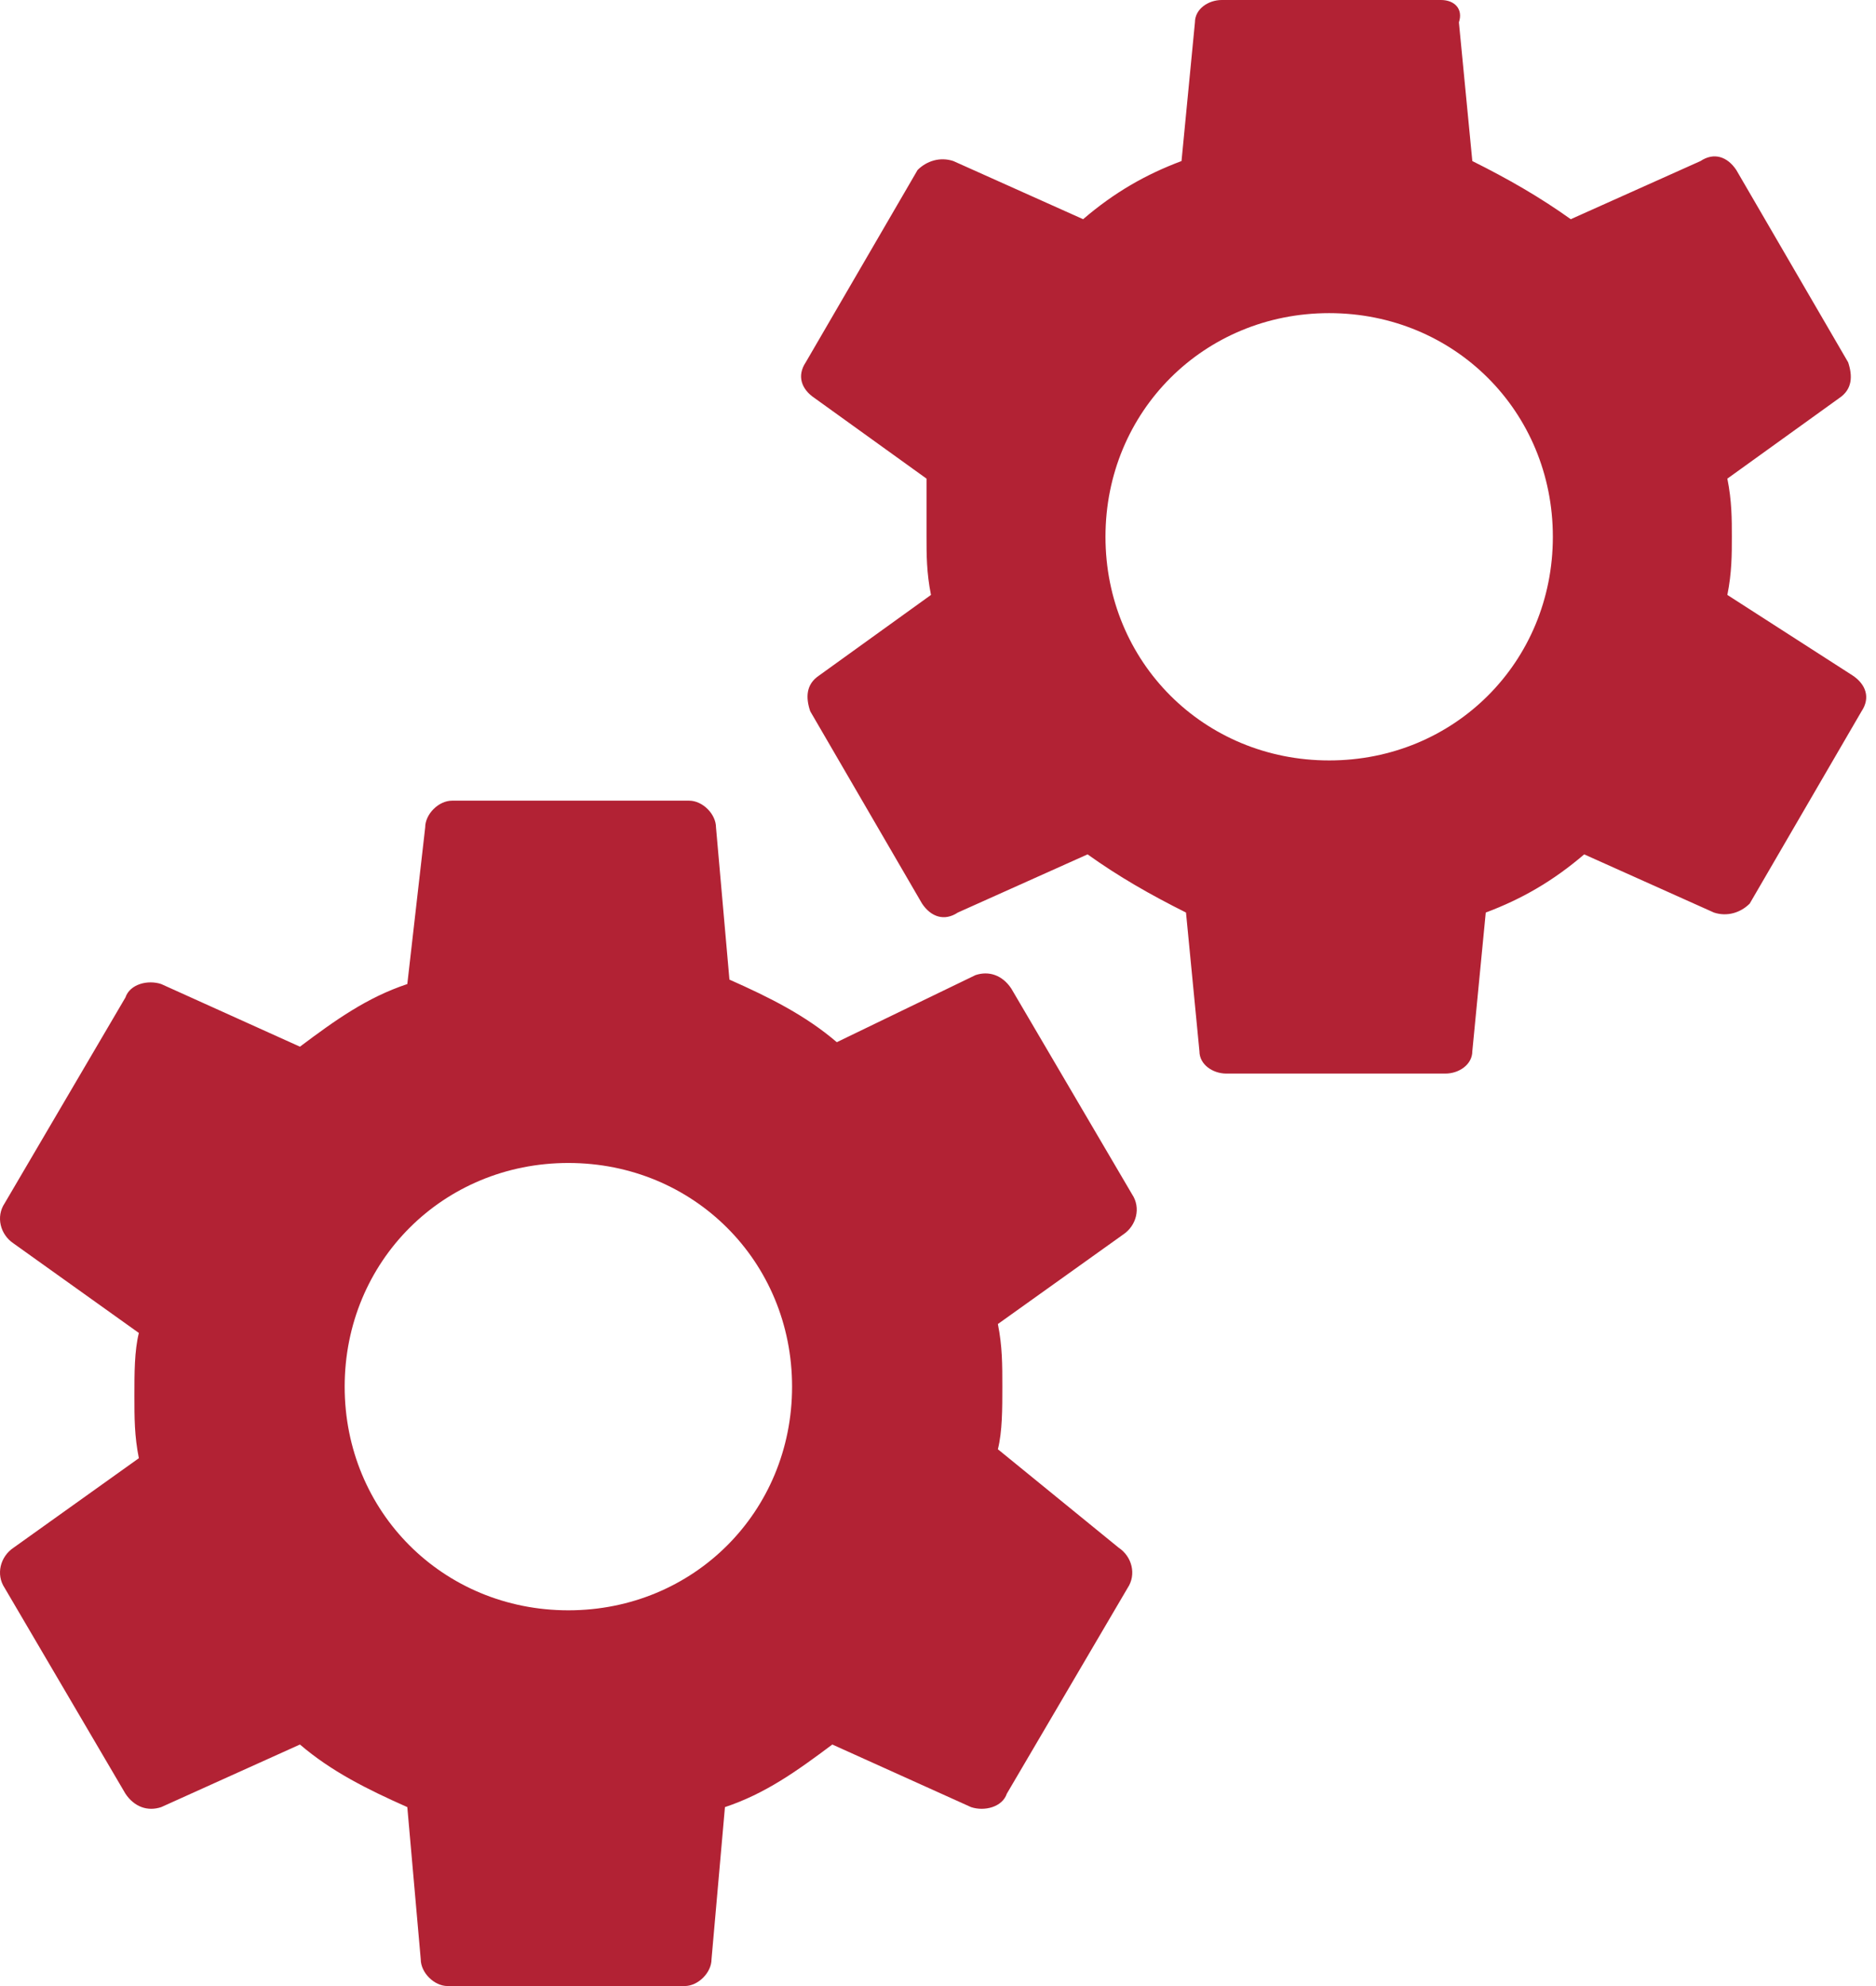
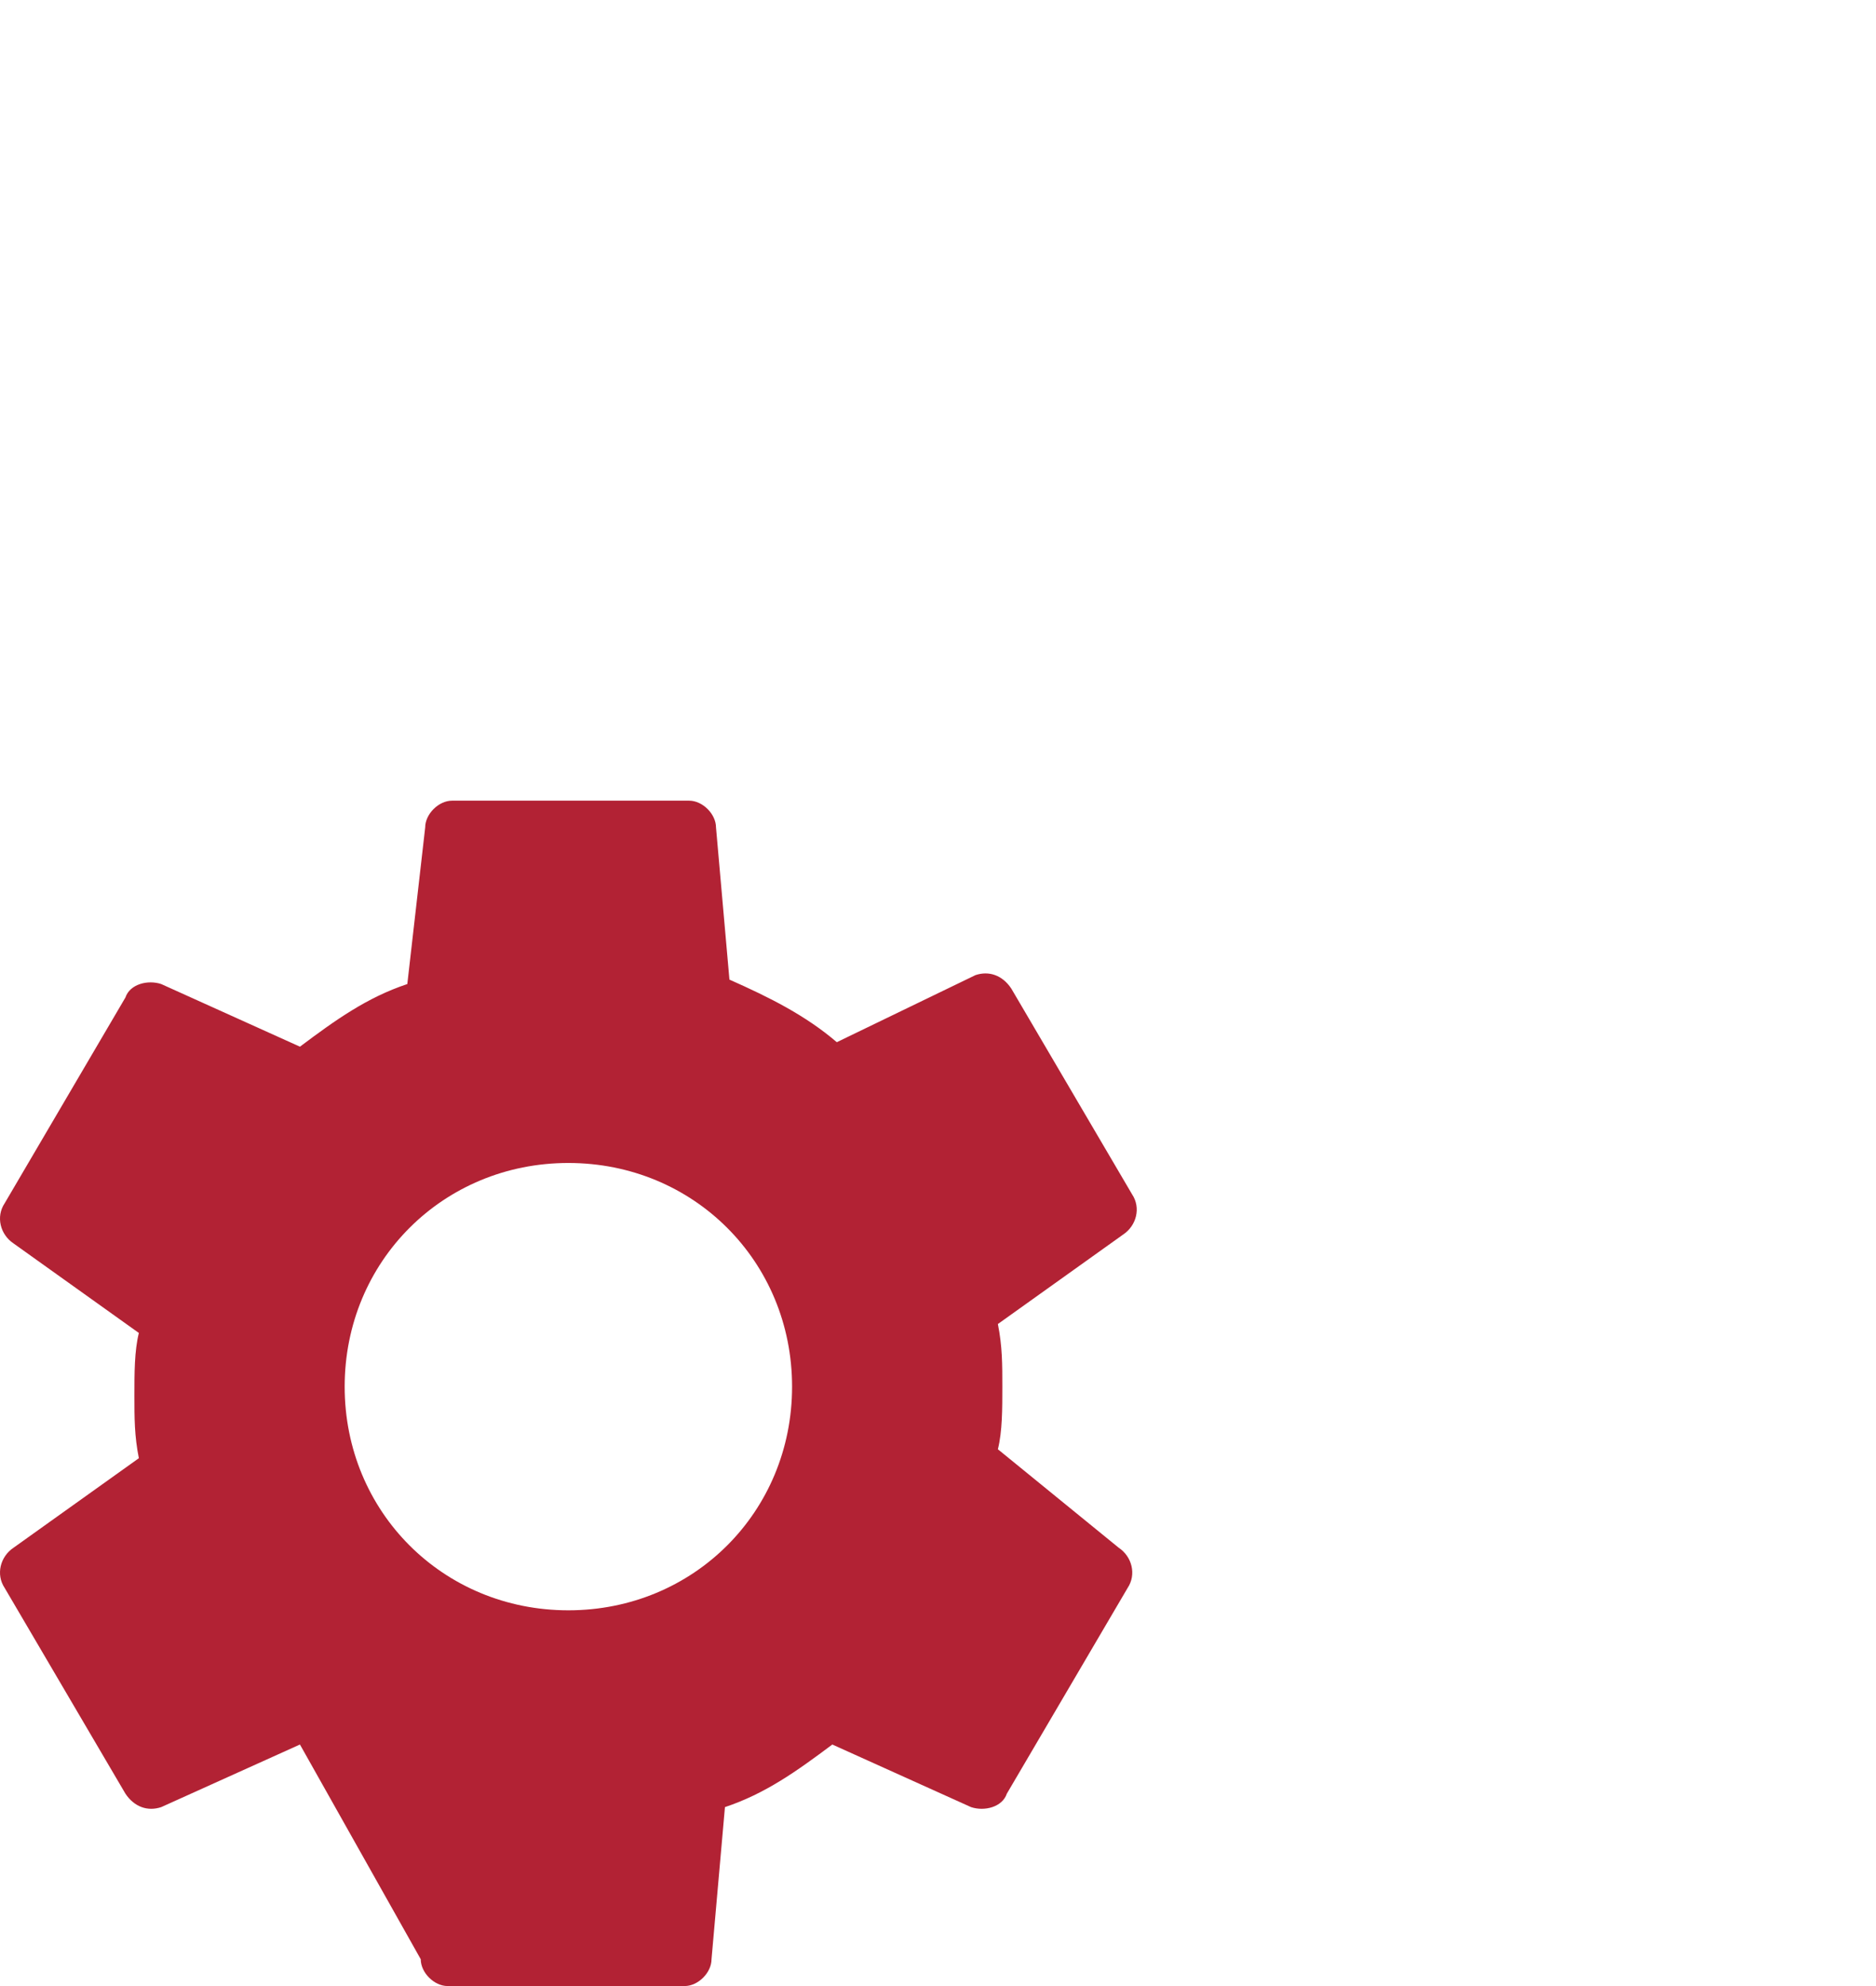
<svg xmlns="http://www.w3.org/2000/svg" width="51" height="54" viewBox="0 0 51 54" fill="none">
-   <path d="M27.128 39.405C27.249 38.919 27.249 38.311 27.249 37.703C27.249 37.094 27.249 36.608 27.128 36L30.533 33.567C30.898 33.324 31.02 32.837 30.776 32.473L27.492 26.878C27.249 26.513 26.884 26.391 26.519 26.513L22.749 28.337C21.898 27.608 20.925 27.121 19.83 26.635L19.465 22.499C19.465 22.134 19.1 21.77 18.735 21.77H12.289C11.924 21.77 11.559 22.134 11.559 22.499L11.073 26.756C9.978 27.121 9.127 27.729 8.154 28.459L4.383 26.756C4.019 26.635 3.532 26.756 3.41 27.121L0.127 32.716C-0.117 33.081 0.005 33.567 0.37 33.81L3.775 36.243C3.654 36.73 3.654 37.338 3.654 37.946C3.654 38.554 3.654 39.04 3.775 39.648L0.37 42.081C0.005 42.324 -0.117 42.811 0.127 43.176L3.41 48.77C3.654 49.135 4.019 49.257 4.383 49.135L8.154 47.433C9.005 48.162 9.978 48.649 11.073 49.135L11.438 53.271C11.438 53.636 11.803 54 12.168 54H18.614C18.979 54 19.343 53.636 19.343 53.271L19.708 49.135C20.803 48.77 21.654 48.162 22.627 47.433L26.398 49.135C26.763 49.257 27.249 49.135 27.371 48.77L30.655 43.176C30.898 42.811 30.776 42.324 30.411 42.081L27.128 39.405ZM15.451 43.784C12.046 43.784 9.37 41.108 9.37 37.703C9.37 34.297 12.046 31.621 15.451 31.621C18.857 31.621 21.533 34.297 21.533 37.703C21.533 41.108 18.857 43.784 15.451 43.784Z" fill="#B22234" />
-   <path d="M46.959 16.176C47.081 15.568 47.081 15.082 47.081 14.595C47.081 14.109 47.081 13.622 46.959 13.014L49.999 10.825C50.364 10.582 50.364 10.217 50.243 9.852L47.202 4.622C46.959 4.257 46.594 4.135 46.229 4.379L42.702 5.96C41.85 5.352 40.999 4.865 40.026 4.379L39.661 0.608C39.783 0.243 39.54 0 39.175 0H33.215C32.85 0 32.485 0.243 32.485 0.608L32.12 4.379C31.148 4.743 30.296 5.23 29.445 5.96L25.918 4.379C25.553 4.257 25.188 4.379 24.945 4.622L21.904 9.852C21.661 10.217 21.782 10.582 22.147 10.825L25.188 13.014V14.595C25.188 15.082 25.188 15.568 25.309 16.176L22.269 18.366C21.904 18.609 21.904 18.974 22.026 19.338L25.066 24.568C25.309 24.933 25.674 25.055 26.039 24.812L29.566 23.23C30.418 23.839 31.269 24.325 32.242 24.812L32.607 28.582C32.607 28.947 32.972 29.19 33.337 29.19H39.296C39.661 29.19 40.026 28.947 40.026 28.582L40.391 24.812C41.364 24.447 42.215 23.96 43.067 23.23L46.594 24.812C46.959 24.933 47.324 24.812 47.567 24.568L50.608 19.338C50.851 18.974 50.729 18.609 50.364 18.366L46.959 16.176ZM36.134 20.676C32.729 20.676 30.053 18.001 30.053 14.595C30.053 11.19 32.729 8.514 36.134 8.514C39.54 8.514 42.215 11.19 42.215 14.595C42.215 18.001 39.54 20.676 36.134 20.676Z" fill="#B22234" />
+   <path d="M27.128 39.405C27.249 38.919 27.249 38.311 27.249 37.703C27.249 37.094 27.249 36.608 27.128 36L30.533 33.567C30.898 33.324 31.02 32.837 30.776 32.473L27.492 26.878C27.249 26.513 26.884 26.391 26.519 26.513L22.749 28.337C21.898 27.608 20.925 27.121 19.83 26.635L19.465 22.499C19.465 22.134 19.1 21.77 18.735 21.77H12.289C11.924 21.77 11.559 22.134 11.559 22.499L11.073 26.756C9.978 27.121 9.127 27.729 8.154 28.459L4.383 26.756C4.019 26.635 3.532 26.756 3.41 27.121L0.127 32.716C-0.117 33.081 0.005 33.567 0.37 33.81L3.775 36.243C3.654 36.73 3.654 37.338 3.654 37.946C3.654 38.554 3.654 39.04 3.775 39.648L0.37 42.081C0.005 42.324 -0.117 42.811 0.127 43.176L3.41 48.77C3.654 49.135 4.019 49.257 4.383 49.135L8.154 47.433L11.438 53.271C11.438 53.636 11.803 54 12.168 54H18.614C18.979 54 19.343 53.636 19.343 53.271L19.708 49.135C20.803 48.77 21.654 48.162 22.627 47.433L26.398 49.135C26.763 49.257 27.249 49.135 27.371 48.77L30.655 43.176C30.898 42.811 30.776 42.324 30.411 42.081L27.128 39.405ZM15.451 43.784C12.046 43.784 9.37 41.108 9.37 37.703C9.37 34.297 12.046 31.621 15.451 31.621C18.857 31.621 21.533 34.297 21.533 37.703C21.533 41.108 18.857 43.784 15.451 43.784Z" fill="#B22234" />
</svg>